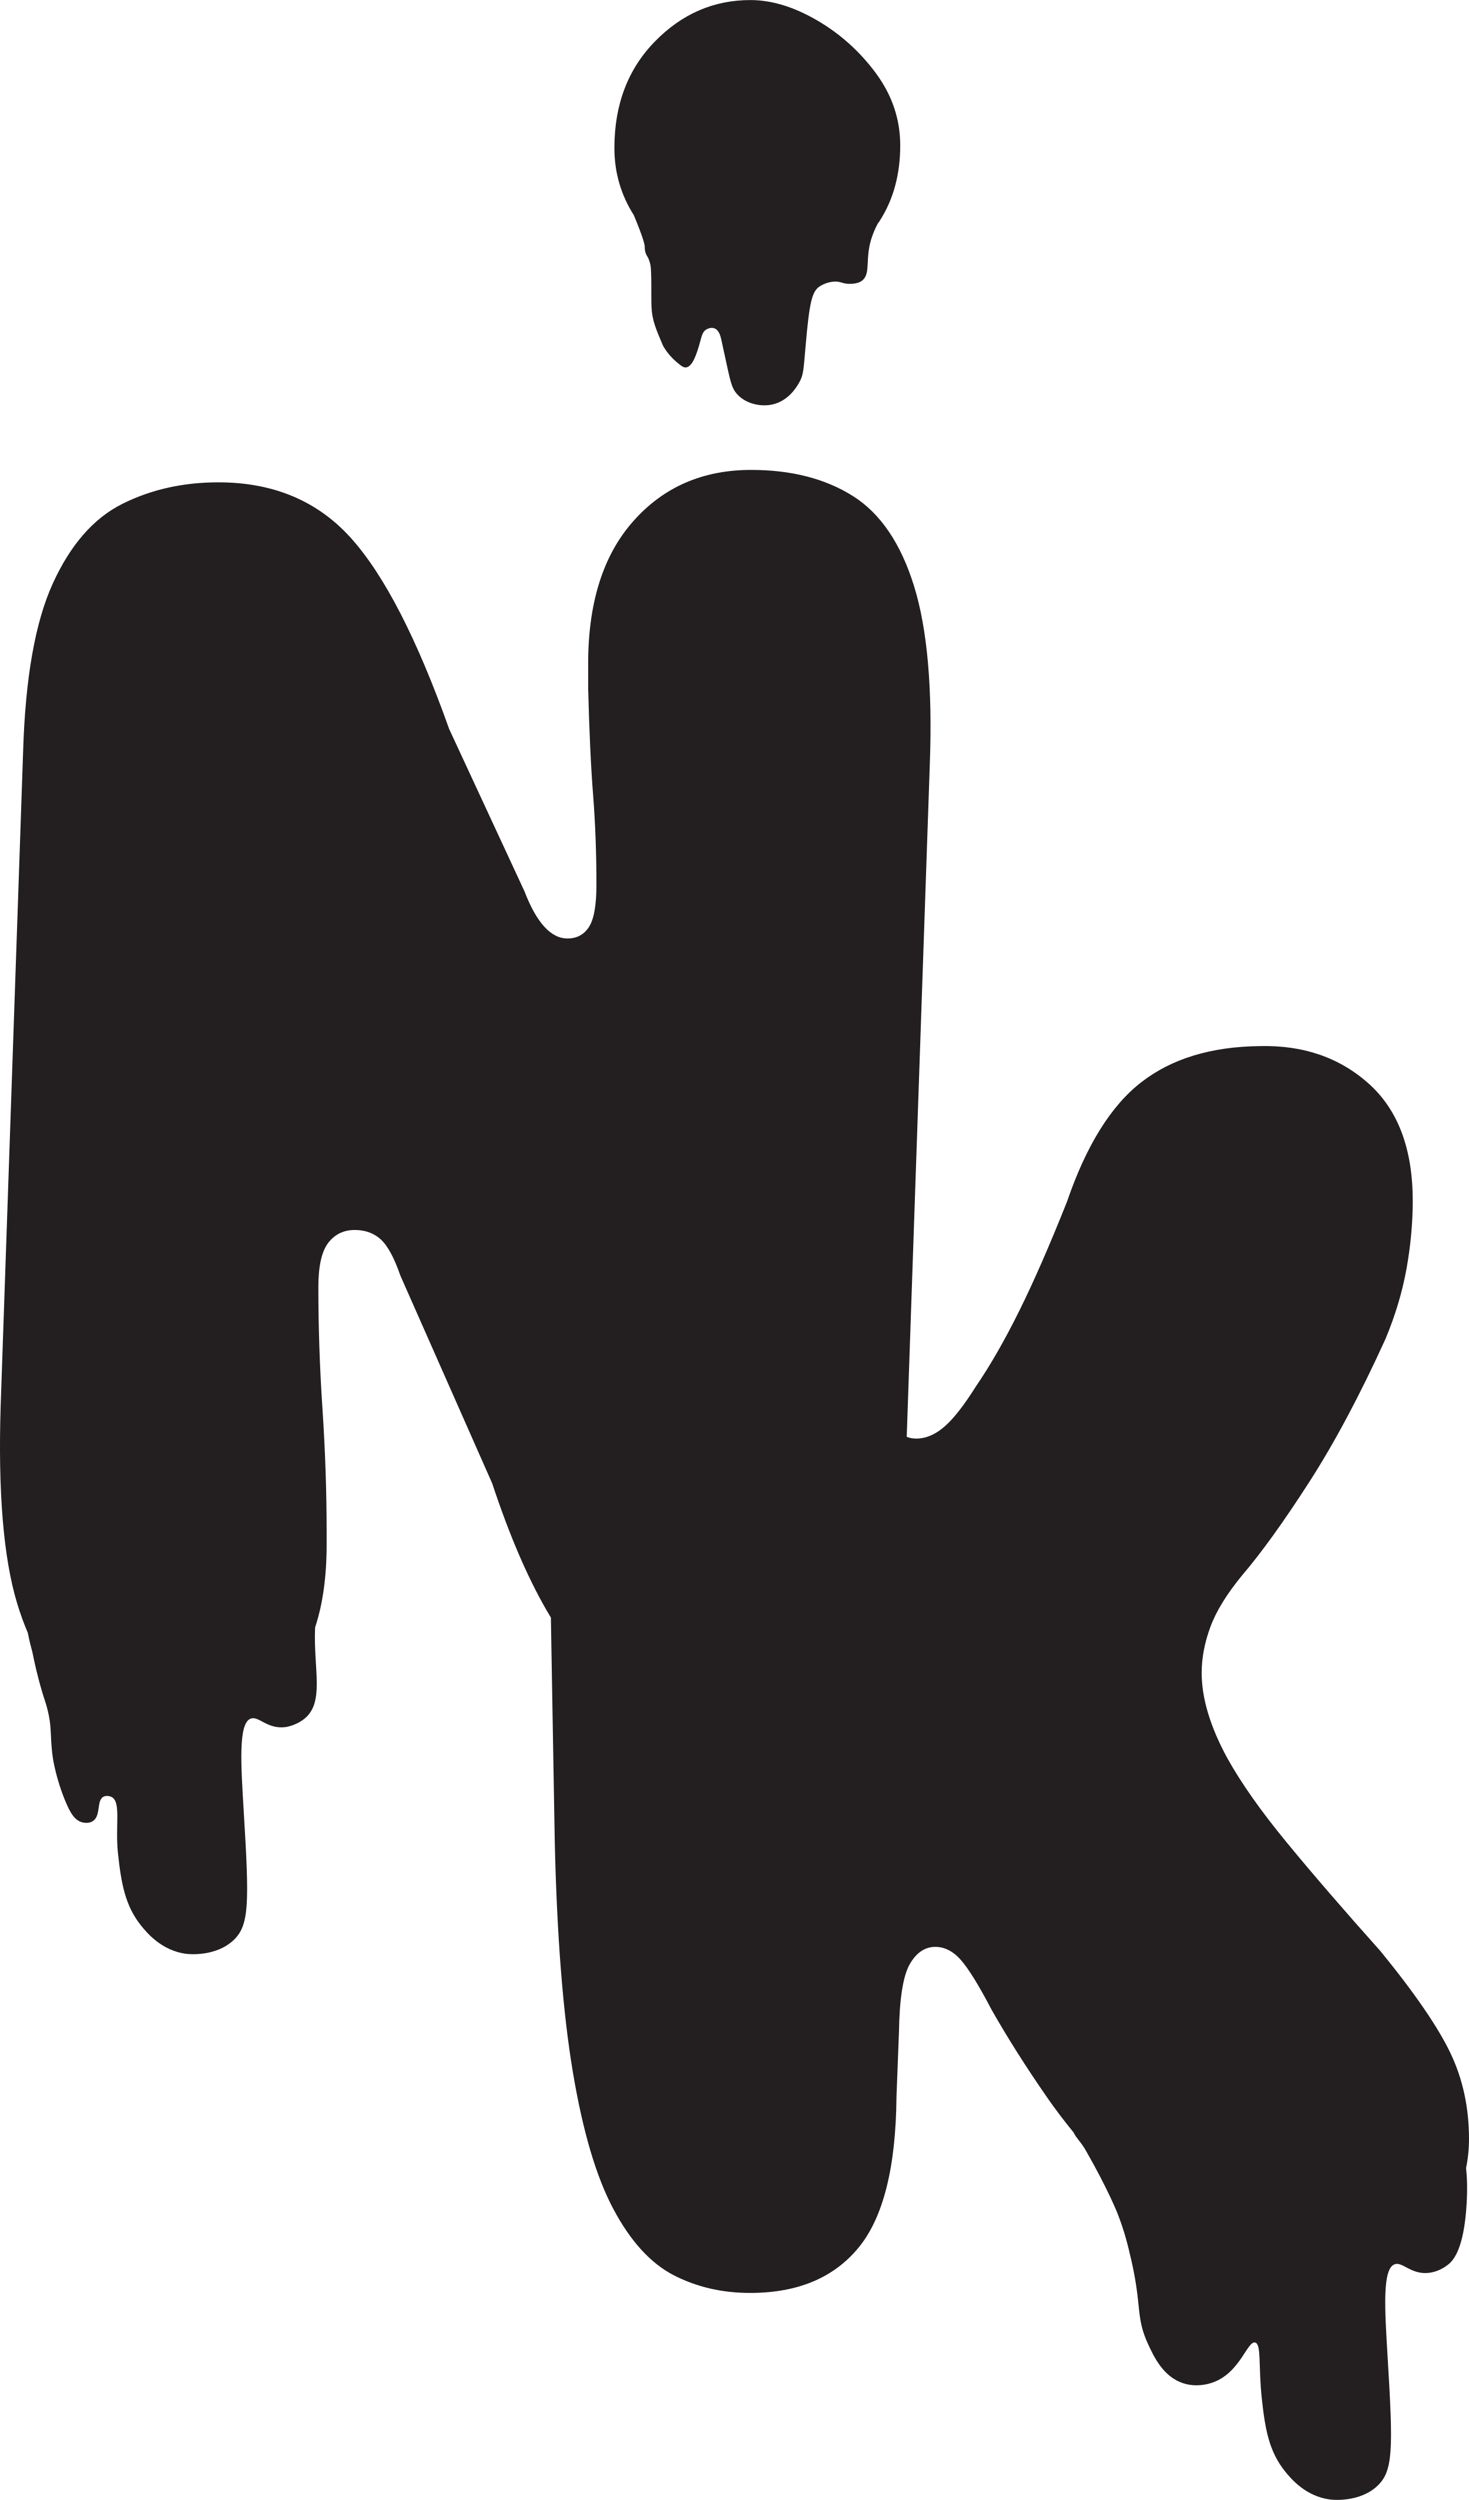
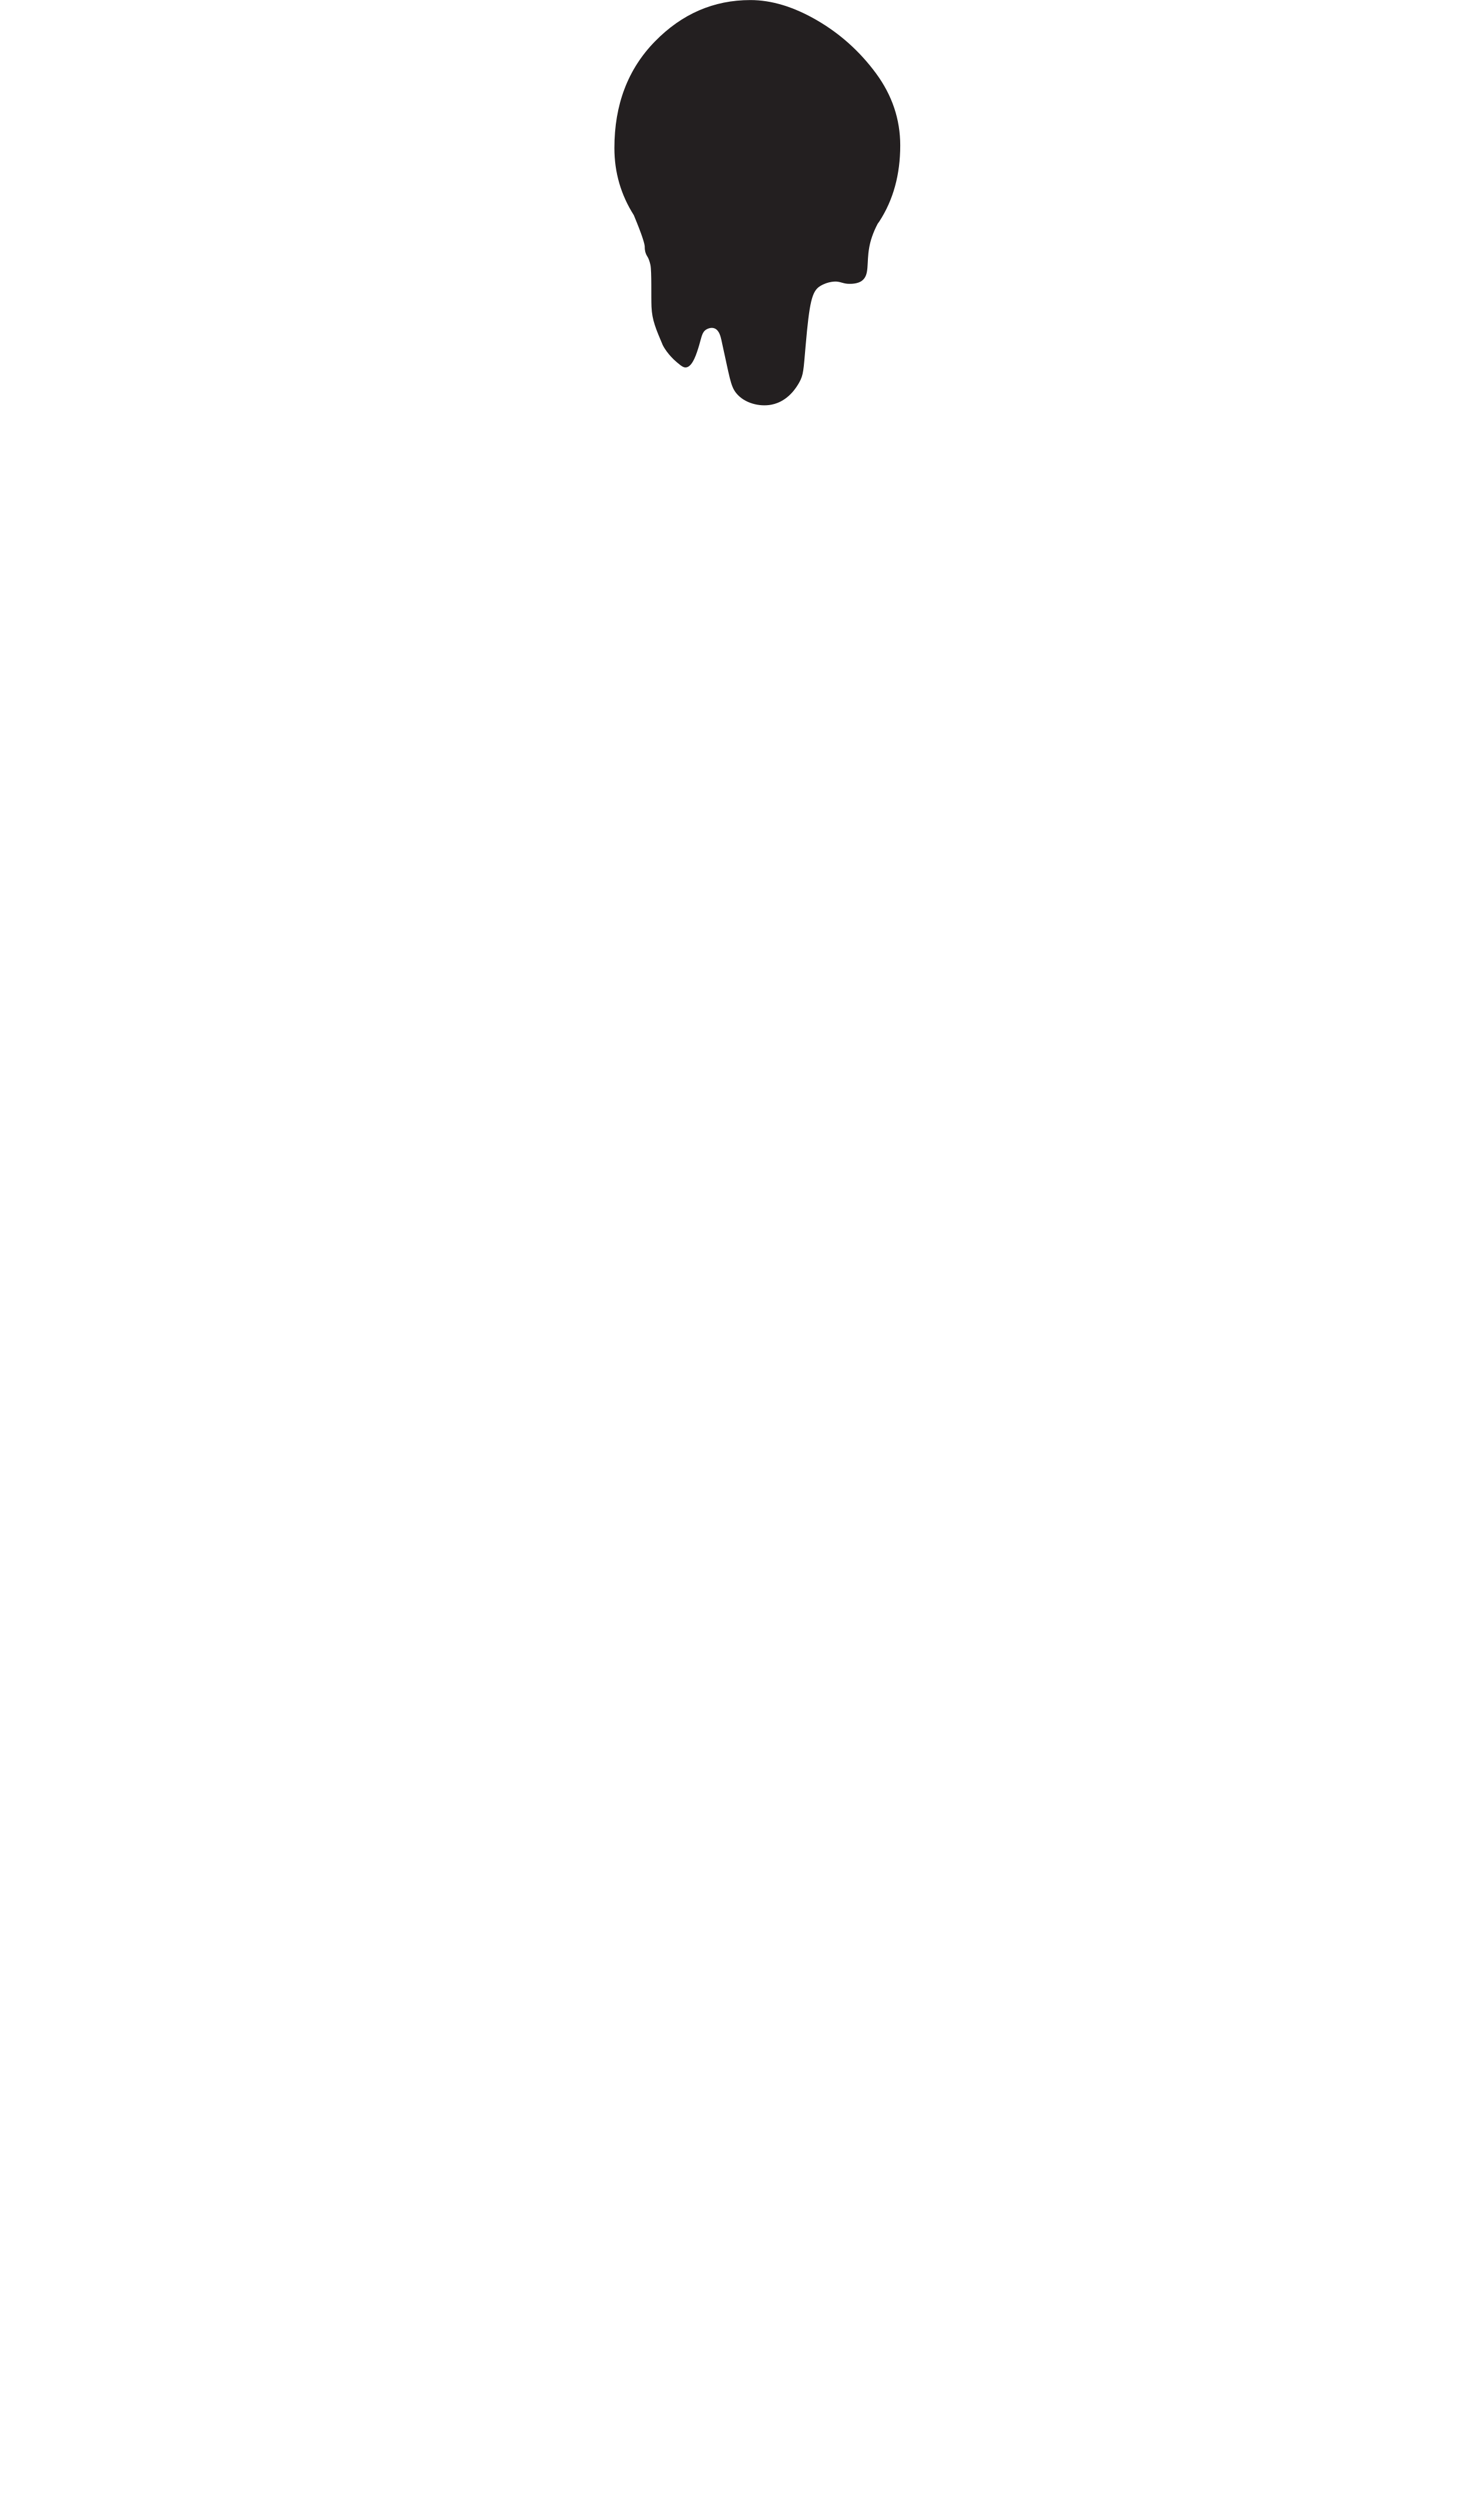
<svg xmlns="http://www.w3.org/2000/svg" id="Layer_2" data-name="Layer 2" viewBox="0 0 230.85 392.61">
  <defs>
    <style>
      .cls-1 {
        fill: #231f20;
      }
@media (prefers-color-scheme: dark) {
      .cls-1 {
		fill: #fff;
		}
    </style>
  </defs>
  <g id="Layer_1-2" data-name="Layer 1">
    <g id="Layer-1">
-       <path class="cls-1" d="M230.85,335.93c0-4.94-.98-9.45-2.93-13.52-1.95-4.07-5.61-9.41-10.99-15.99-5.81-6.5-10.73-12.2-14.76-17.1-4.03-4.9-7.13-9.3-9.3-13.2-2.69-4.94-4.03-9.41-4.03-13.39,0-2.34.46-4.75,1.37-7.22.91-2.47,2.58-5.18,5.01-8.13,3.03-3.55,6.54-8.43,10.53-14.63,3.99-6.2,7.97-13.67,11.96-22.43,1.56-3.72,2.66-7.41,3.32-11.05.65-3.64.98-7.2.98-10.66,0-8.15-2.3-14.28-6.89-18.4-4.6-4.12-10.32-6.09-17.16-5.92-7.63.09-13.83,1.97-18.59,5.66-4.77,3.68-8.67,9.95-11.7,18.79-2.69,6.76-5.18,12.46-7.48,17.1-2.3,4.64-4.57,8.6-6.83,11.9-1.91,3.04-3.58,5.16-5.01,6.37-1.43,1.22-2.88,1.82-4.36,1.82-.55,0-1.05-.09-1.5-.27l3.63-105.7c.43-11.88-.39-21.17-2.47-27.89s-5.29-11.44-9.62-14.17c-4.34-2.73-9.67-4.1-15.99-4.1-7.63,0-13.83,2.71-18.59,8.13-4.77,5.42-7.11,13.03-7.02,22.82v3.38c.17,6.76.43,12.35.78,16.77.34,4.42.52,9.1.52,14.04,0,3.21-.39,5.42-1.17,6.63-.78,1.21-1.91,1.82-3.38,1.82-2.6,0-4.86-2.47-6.76-7.41l-11.83-25.48c-5.03-14.13-10.16-24.12-15.41-29.97-5.25-5.85-12.2-8.78-20.87-8.78-5.55,0-10.58,1.13-15.08,3.38-4.51,2.25-8.15,6.42-10.92,12.48-2.78,6.07-4.34,14.91-4.68,26.52L.11,220.6c-.44,13.7.43,24.12,2.6,31.27.5,1.65,1.06,3.16,1.66,4.57.26,1.32.54,2.39.73,3.07.28,1.44.75,3.59,1.52,6.19.43,1.44.48,1.46.72,2.32.91,3.32.45,4.45.97,8.09.02.14.48,3.25,2.02,6.91.68,1.61,1.39,2.9,2.63,3.19.18.04,1.01.23,1.66-.22,1.28-.88.51-3.24,1.66-3.82.54-.27,1.17.01,1.21.03,1.6.74.58,4.51,1.05,8.88.5,4.61,1.1,8.23,3.68,11.4.83,1.02,3.18,3.91,7.11,4.38.3.04,4.61.49,7.41-2.19,2.45-2.35,2.43-5.82,1.57-20.05-.45-7.51-.9-14.05,1.12-14.72,1.25-.41,2.58,1.69,5.39,1.35,0,0,1.54-.18,2.92-1.24,3.37-2.57,1.47-7.92,1.78-14.43,1.2-3.61,1.81-7.94,1.81-13v-1.95c0-6.33-.22-12.76-.65-19.31-.44-6.54-.65-12.94-.65-19.18,0-3.29.52-5.61,1.56-6.96,1.04-1.34,2.43-2.01,4.16-2.01,1.65,0,3.01.5,4.1,1.49,1.08,1,2.1,2.88,3.06,5.66l14.43,32.63c2.88,8.69,5.96,15.72,9.23,21.09l.61,35.21c.34,14.91,1.3,27,2.86,36.27,1.56,9.28,3.68,16.43,6.37,21.45,2.68,5.03,5.83,8.47,9.43,10.34,3.6,1.86,7.61,2.8,12.03,2.8,7.45,0,13.13-2.36,17.03-7.09,3.9-4.72,5.89-12.63,5.98-23.73l.39-10.14c.08-5.28.65-8.84,1.69-10.66,1.04-1.82,2.38-2.73,4.03-2.73,1.47,0,2.82.7,4.03,2.08,1.21,1.39,2.82,3.99,4.81,7.8,2.51,4.42,5.44,9.04,8.78,13.85,1.22,1.76,2.58,3.55,4.08,5.39,0,0,0,0,0,0,.49.97.96,1.27,1.76,2.55.12.2.2.34.28.48,3.32,5.79,4.83,9.58,4.83,9.58,1.17,2.94,1.71,5.25,2.19,7.33,1.73,7.46.68,9.06,2.7,13.4.96,2.08,2.42,5.07,5.48,6.07,2.08.68,3.99.11,4.55-.08,4.42-1.5,5.53-6.64,6.77-6.31,1,.26.48,3.64,1.05,8.88.5,4.61,1.1,8.23,3.68,11.4.83,1.02,3.18,3.91,7.11,4.38.3.04,4.61.49,7.41-2.19,2.45-2.35,2.43-5.82,1.57-20.05-.45-7.51-.9-14.05,1.12-14.72,1.25-.41,2.58,1.69,5.39,1.35,1.53-.19,2.58-.98,2.92-1.24.77-.58,2.56-2.24,2.98-9.66.13-2.3.07-4.08-.09-5.56.3-1.46.46-2.98.46-4.55" />
      <path class="cls-1" d="M101.32,38.77c0,.14-.02.61.21,1.14.11.26.19.33.34.63,0,0,.21.44.34,1.05.22,1.08.1,5.01.17,6.59.09,2.13.71,3.51,1.76,6,.09.21.83,1.57,2.29,2.77.64.53,1,.82,1.42.75,1.01-.16,1.63-2.18,2.02-3.48.39-1.29.43-2.04,1.12-2.47.05-.03.69-.42,1.29-.18.73.28.96,1.28,1.07,1.76,1.33,5.96,1.43,7.29,2.36,8.43,1.28,1.57,3.63,2.15,5.5,1.8,2.7-.51,4.04-2.88,4.38-3.48.69-1.21.68-1.99,1.01-5.76.6-6.84.98-8.58,2.27-9.38,1.31-.81,2.56-.72,2.56-.72.82.06,1.15.37,2.08.36.27,0,1.31.01,1.97-.51,1.19-.94.66-2.68,1.12-5.22.17-.96.55-2.24,1.32-3.7.09-.13.18-.25.27-.38,2.19-3.37,3.28-7.35,3.28-11.93,0-4.1-1.27-7.87-3.8-11.31-2.54-3.44-5.63-6.22-9.28-8.34-3.65-2.12-7.14-3.18-10.47-3.18-5.77,0-10.77,2.17-15.01,6.51-4.24,4.34-6.36,9.92-6.36,16.73,0,3.85,1.03,7.36,3.05,10.54,1.36,3.26,1.72,4.55,1.72,4.99" />
    </g>
  </g>
</svg>